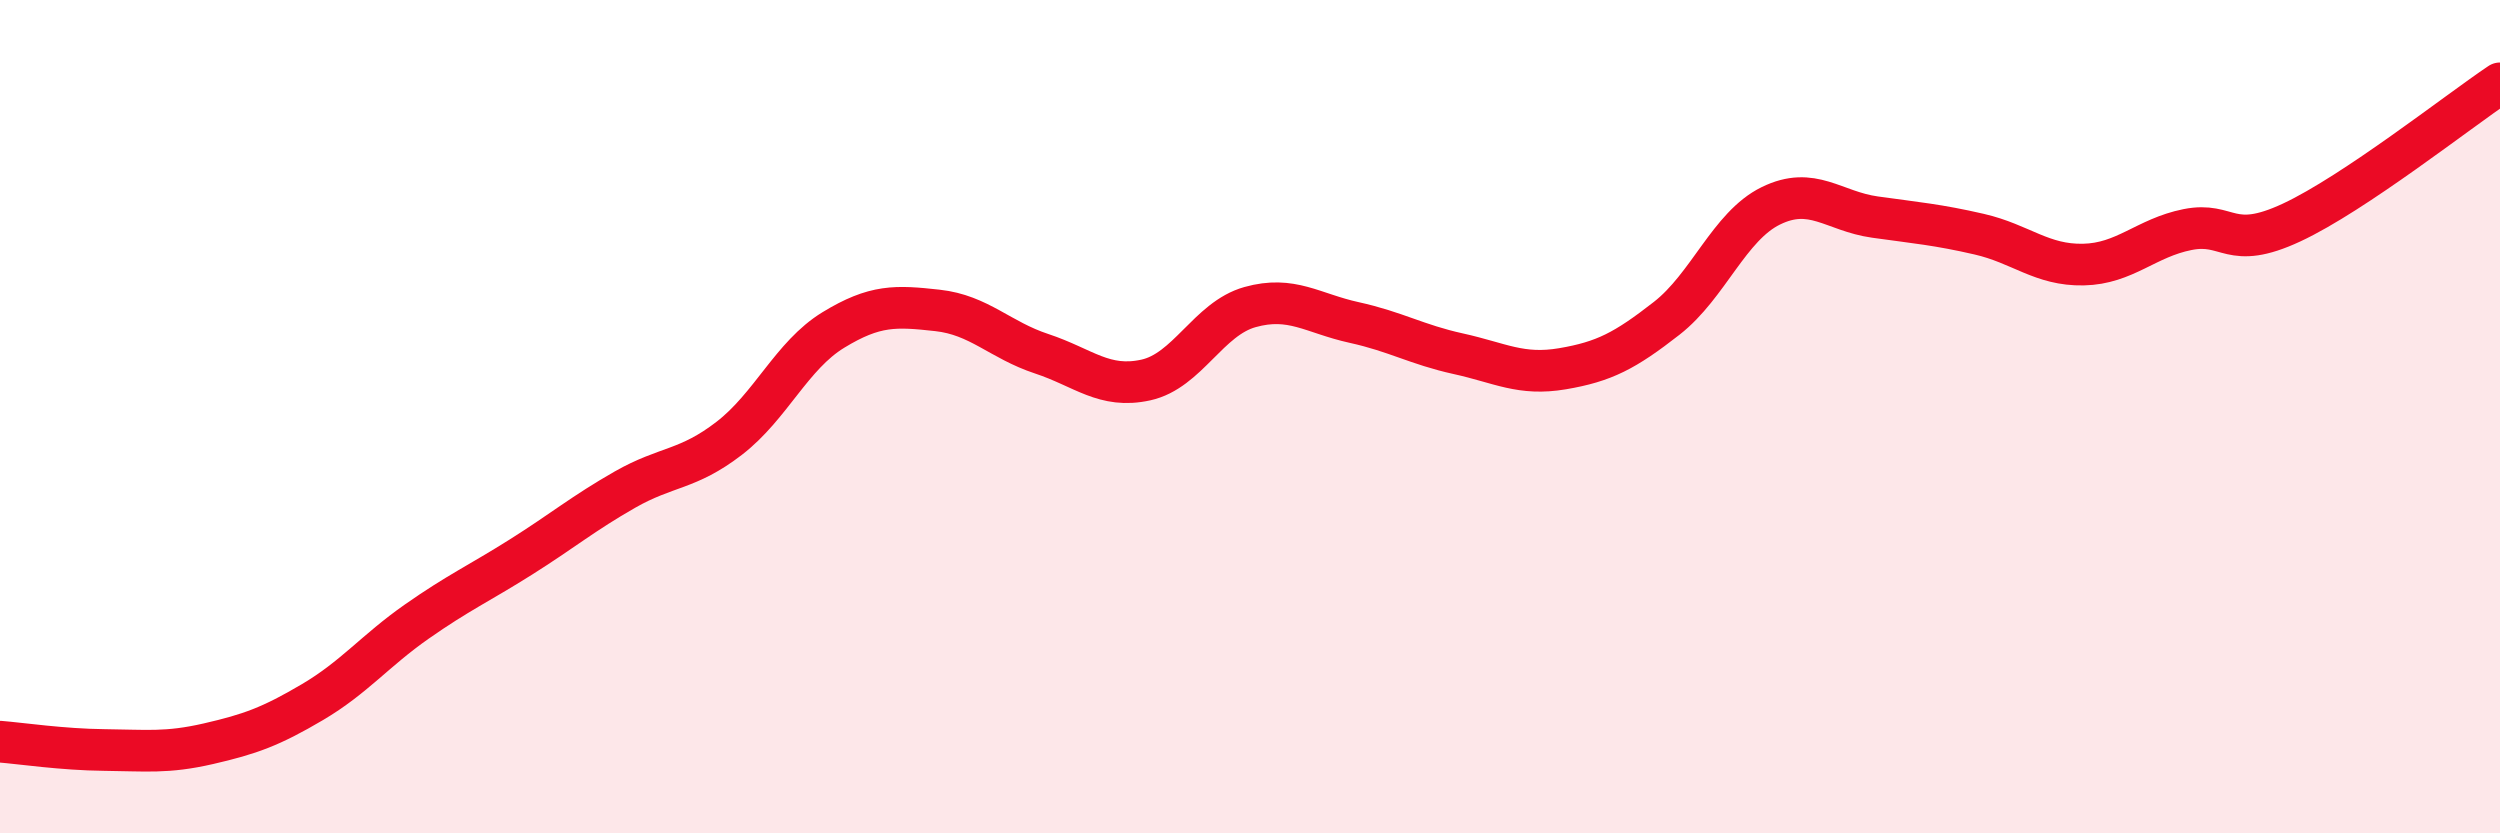
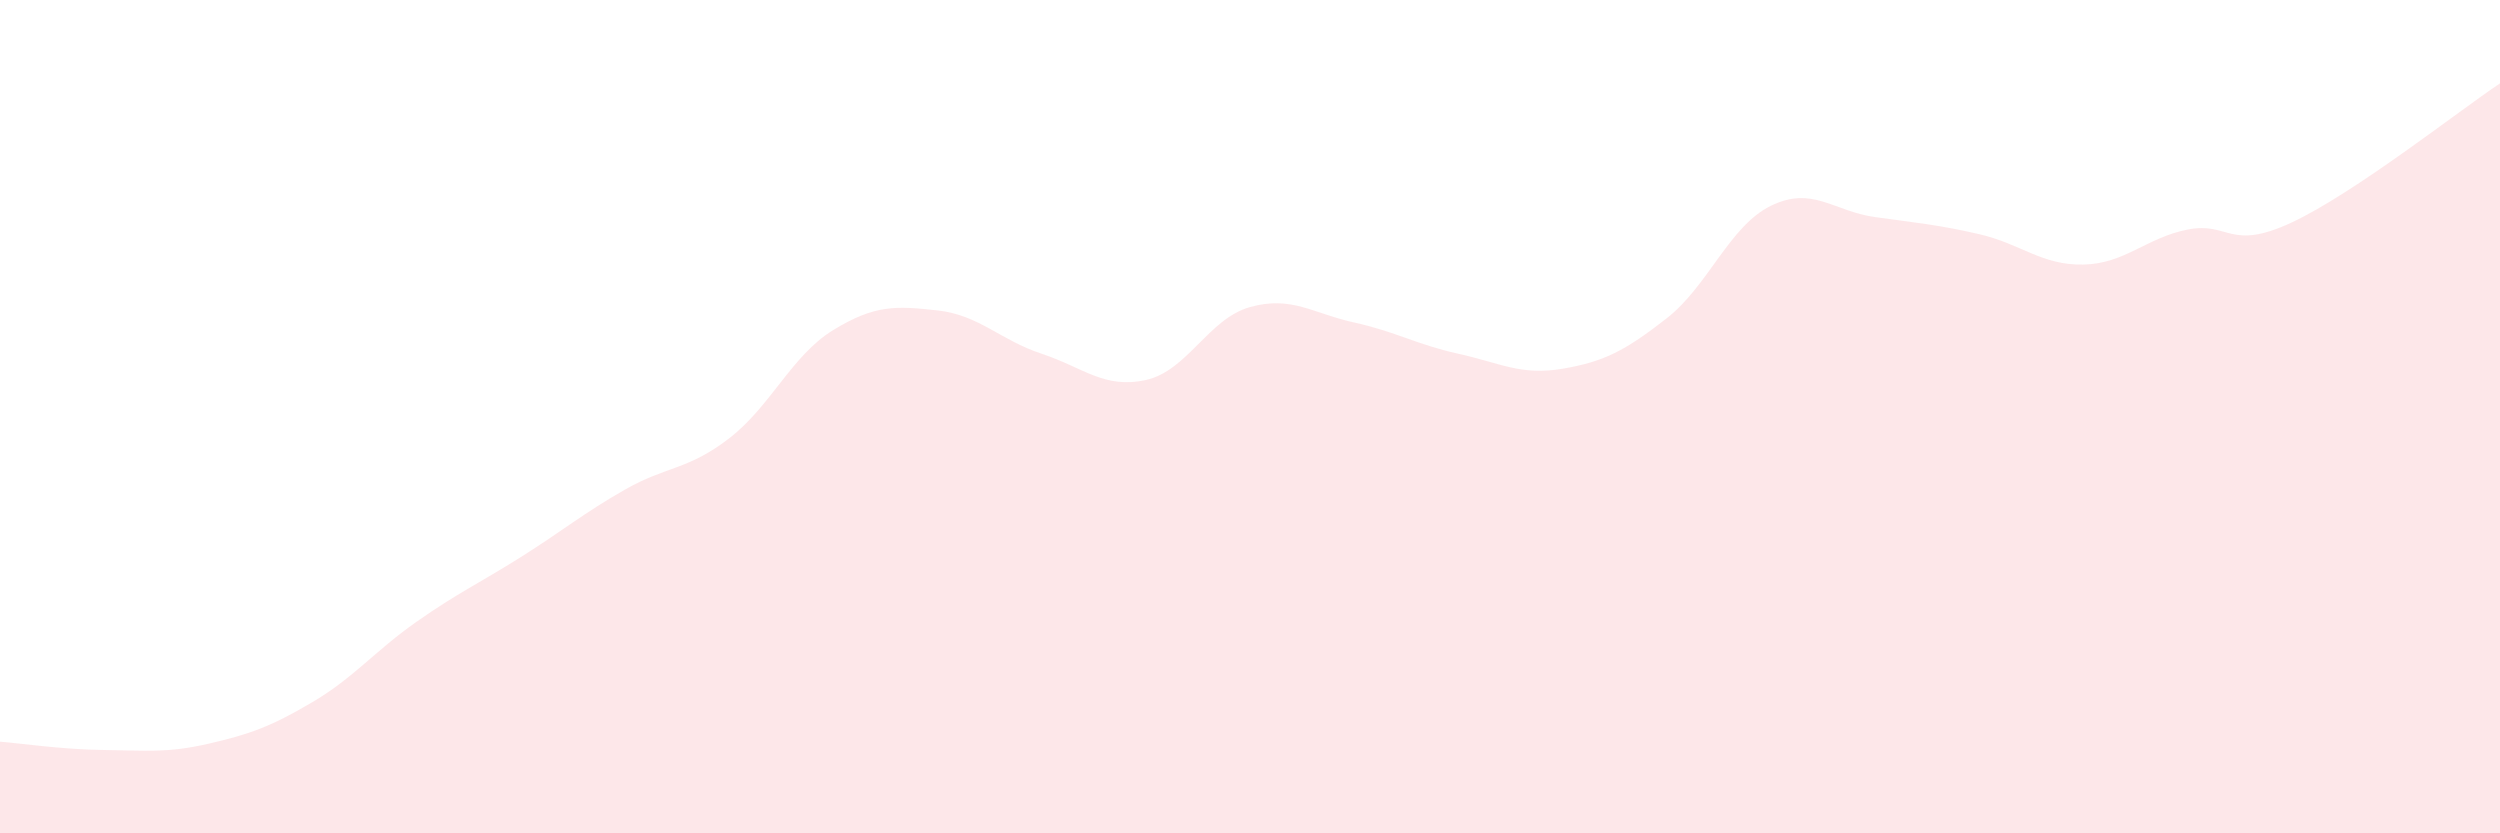
<svg xmlns="http://www.w3.org/2000/svg" width="60" height="20" viewBox="0 0 60 20">
  <path d="M 0,17.8 C 0.5,17.84 1.5,17.99 2.5,18 C 3.5,18.01 4,18.08 5,17.85 C 6,17.62 6.5,17.44 7.5,16.85 C 8.5,16.26 9,15.62 10,14.92 C 11,14.22 11.5,14 12.5,13.37 C 13.5,12.74 14,12.32 15,11.75 C 16,11.18 16.5,11.29 17.5,10.52 C 18.5,9.75 19,8.53 20,7.92 C 21,7.31 21.5,7.34 22.5,7.45 C 23.5,7.56 24,8.16 25,8.49 C 26,8.82 26.5,9.34 27.5,9.12 C 28.5,8.9 29,7.65 30,7.37 C 31,7.09 31.5,7.52 32.5,7.74 C 33.5,7.96 34,8.27 35,8.49 C 36,8.71 36.5,9.02 37.5,8.85 C 38.5,8.68 39,8.42 40,7.64 C 41,6.86 41.5,5.43 42.5,4.94 C 43.5,4.45 44,5.07 45,5.21 C 46,5.35 46.5,5.39 47.5,5.62 C 48.5,5.85 49,6.37 50,6.35 C 51,6.33 51.5,5.71 52.5,5.51 C 53.5,5.31 53.5,6.04 55,5.34 C 56.5,4.64 59,2.67 60,2L60 20L0 20Z" fill="#EB0A25" opacity="0.1" stroke-linecap="round" stroke-linejoin="round" />
-   <path d="M 0,17.8 C 0.5,17.84 1.5,17.99 2.5,18 C 3.5,18.01 4,18.08 5,17.85 C 6,17.62 6.5,17.44 7.5,16.85 C 8.5,16.26 9,15.62 10,14.92 C 11,14.22 11.5,14 12.5,13.37 C 13.5,12.74 14,12.32 15,11.75 C 16,11.18 16.5,11.29 17.5,10.52 C 18.5,9.75 19,8.53 20,7.92 C 21,7.31 21.5,7.34 22.5,7.45 C 23.5,7.56 24,8.16 25,8.49 C 26,8.82 26.5,9.34 27.5,9.12 C 28.5,8.9 29,7.65 30,7.37 C 31,7.09 31.5,7.52 32.5,7.74 C 33.5,7.96 34,8.27 35,8.49 C 36,8.71 36.5,9.02 37.5,8.85 C 38.5,8.68 39,8.42 40,7.64 C 41,6.86 41.5,5.43 42.5,4.94 C 43.5,4.45 44,5.07 45,5.21 C 46,5.35 46.5,5.39 47.5,5.62 C 48.5,5.85 49,6.37 50,6.35 C 51,6.33 51.5,5.71 52.5,5.51 C 53.5,5.31 53.5,6.04 55,5.34 C 56.5,4.64 59,2.67 60,2" stroke="#EB0A25" stroke-width="1" fill="none" stroke-linecap="round" stroke-linejoin="round" />
</svg>